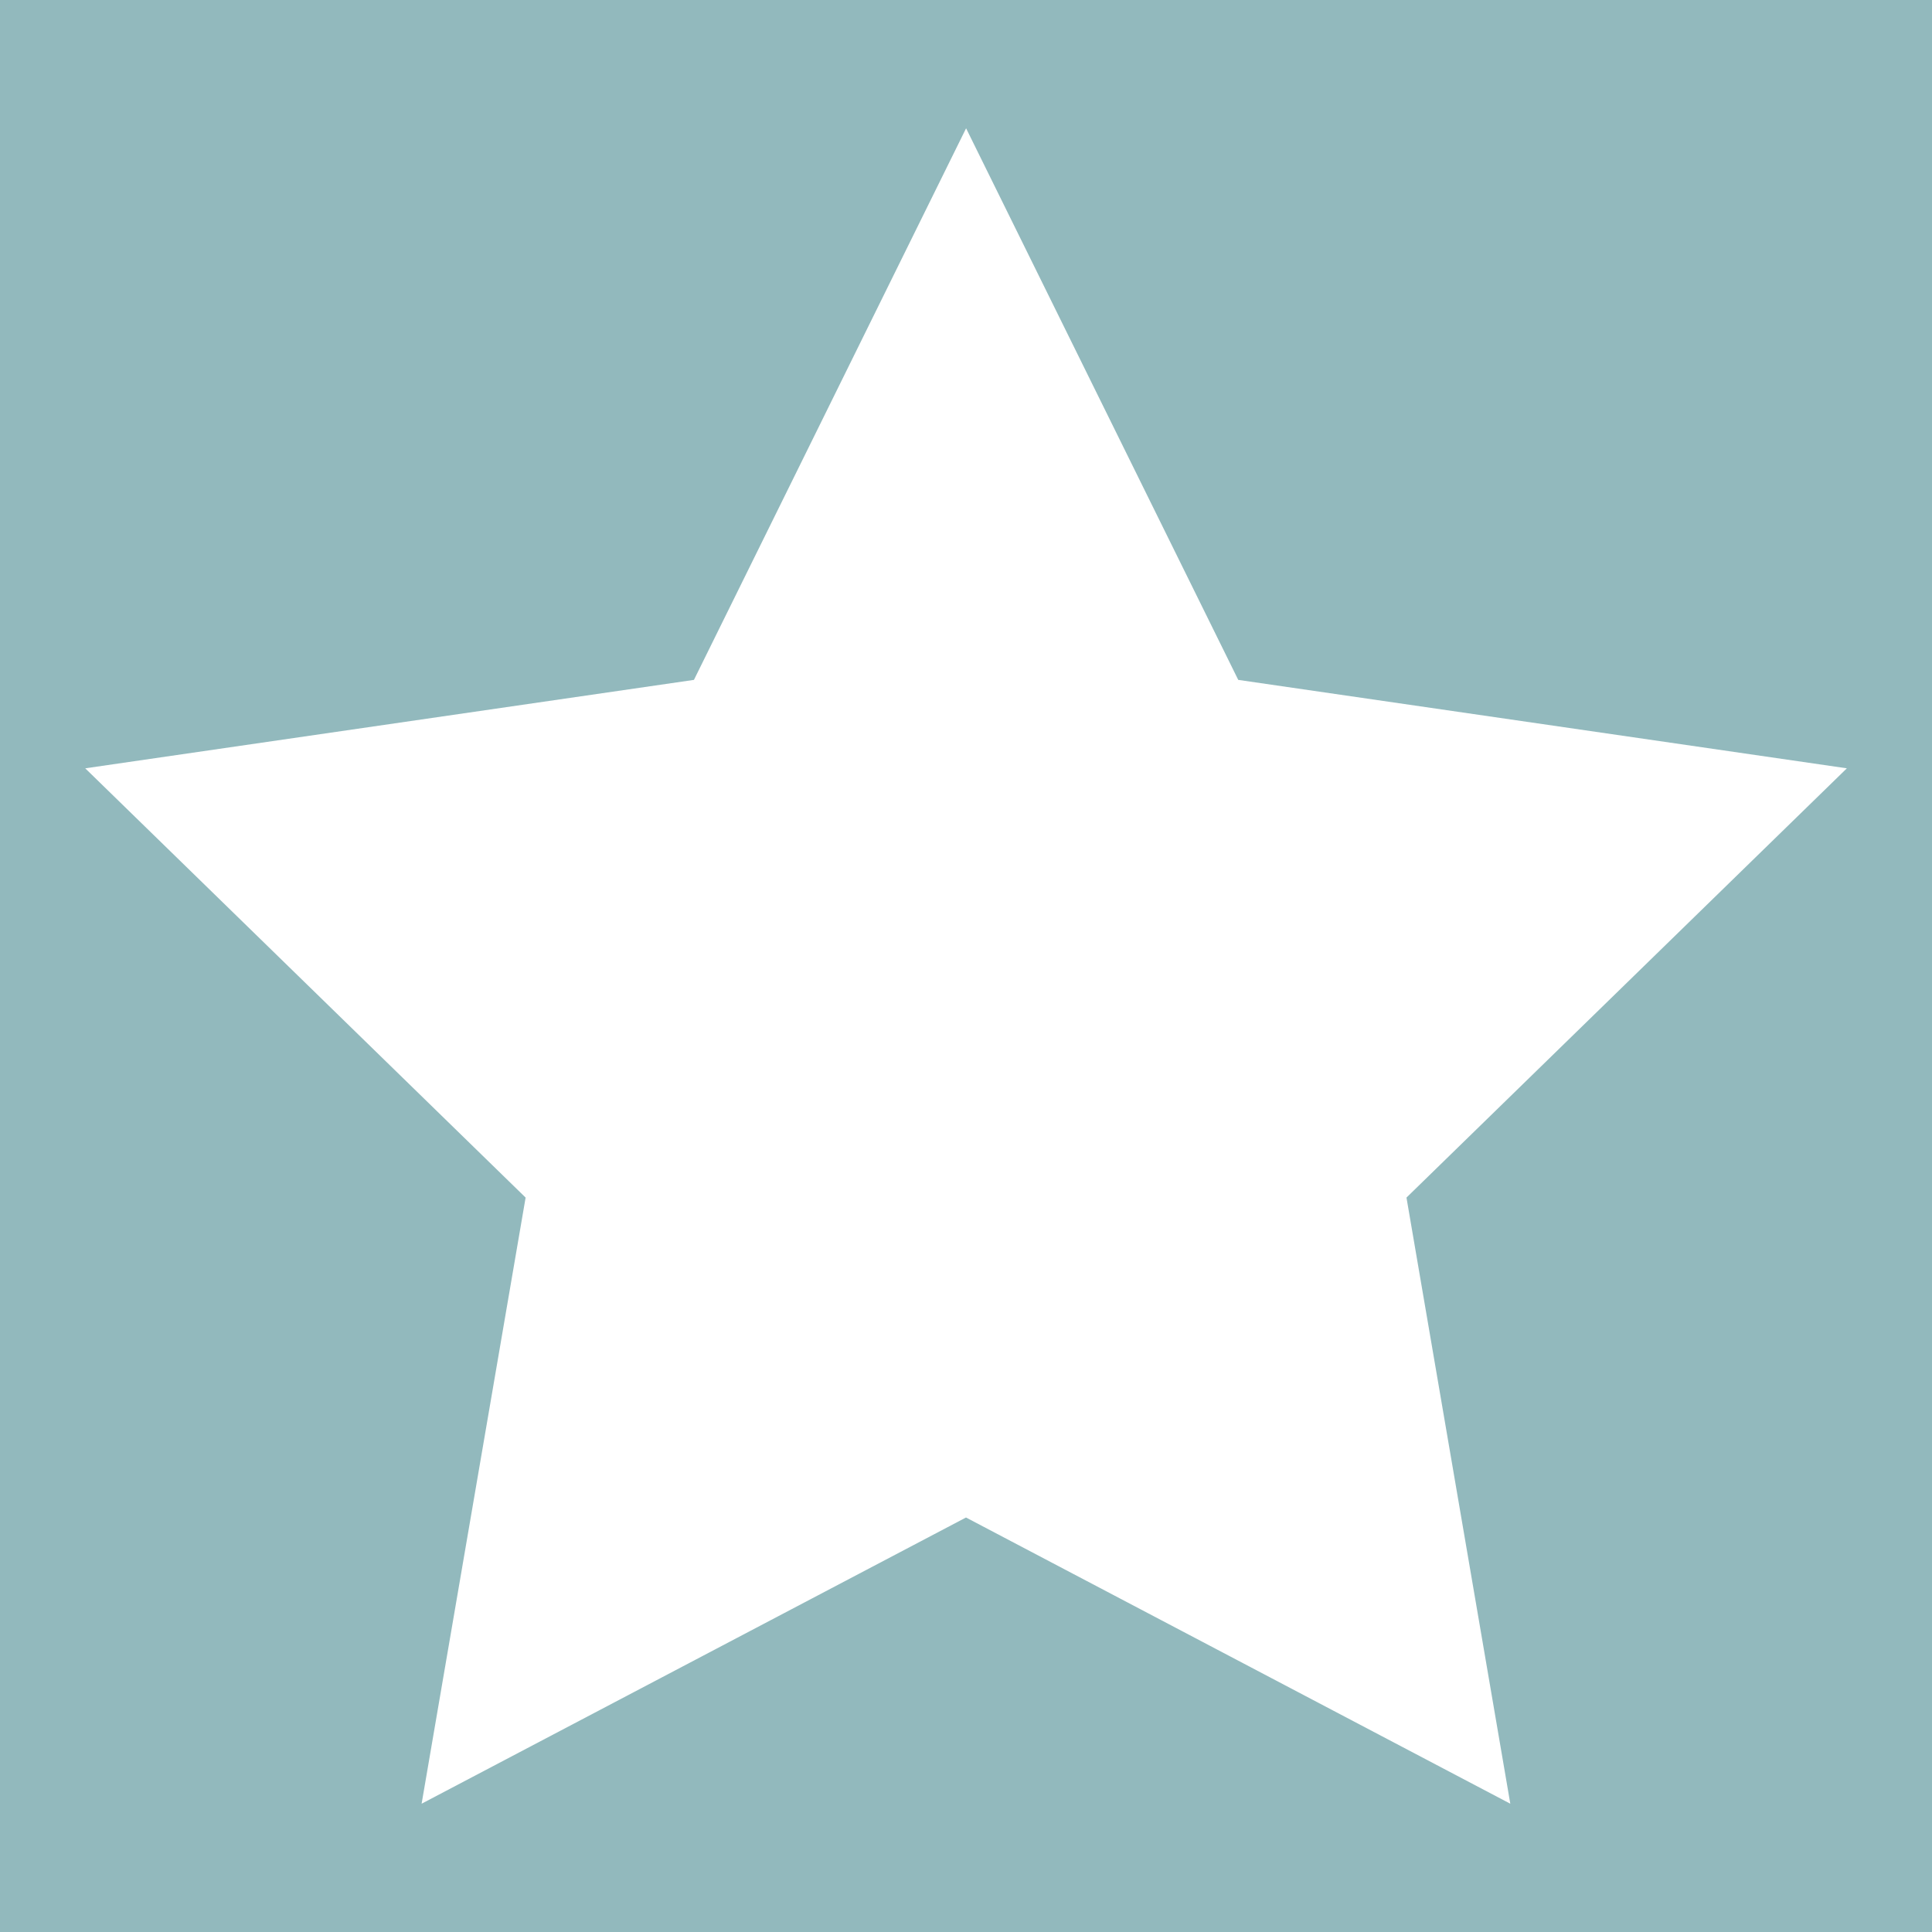
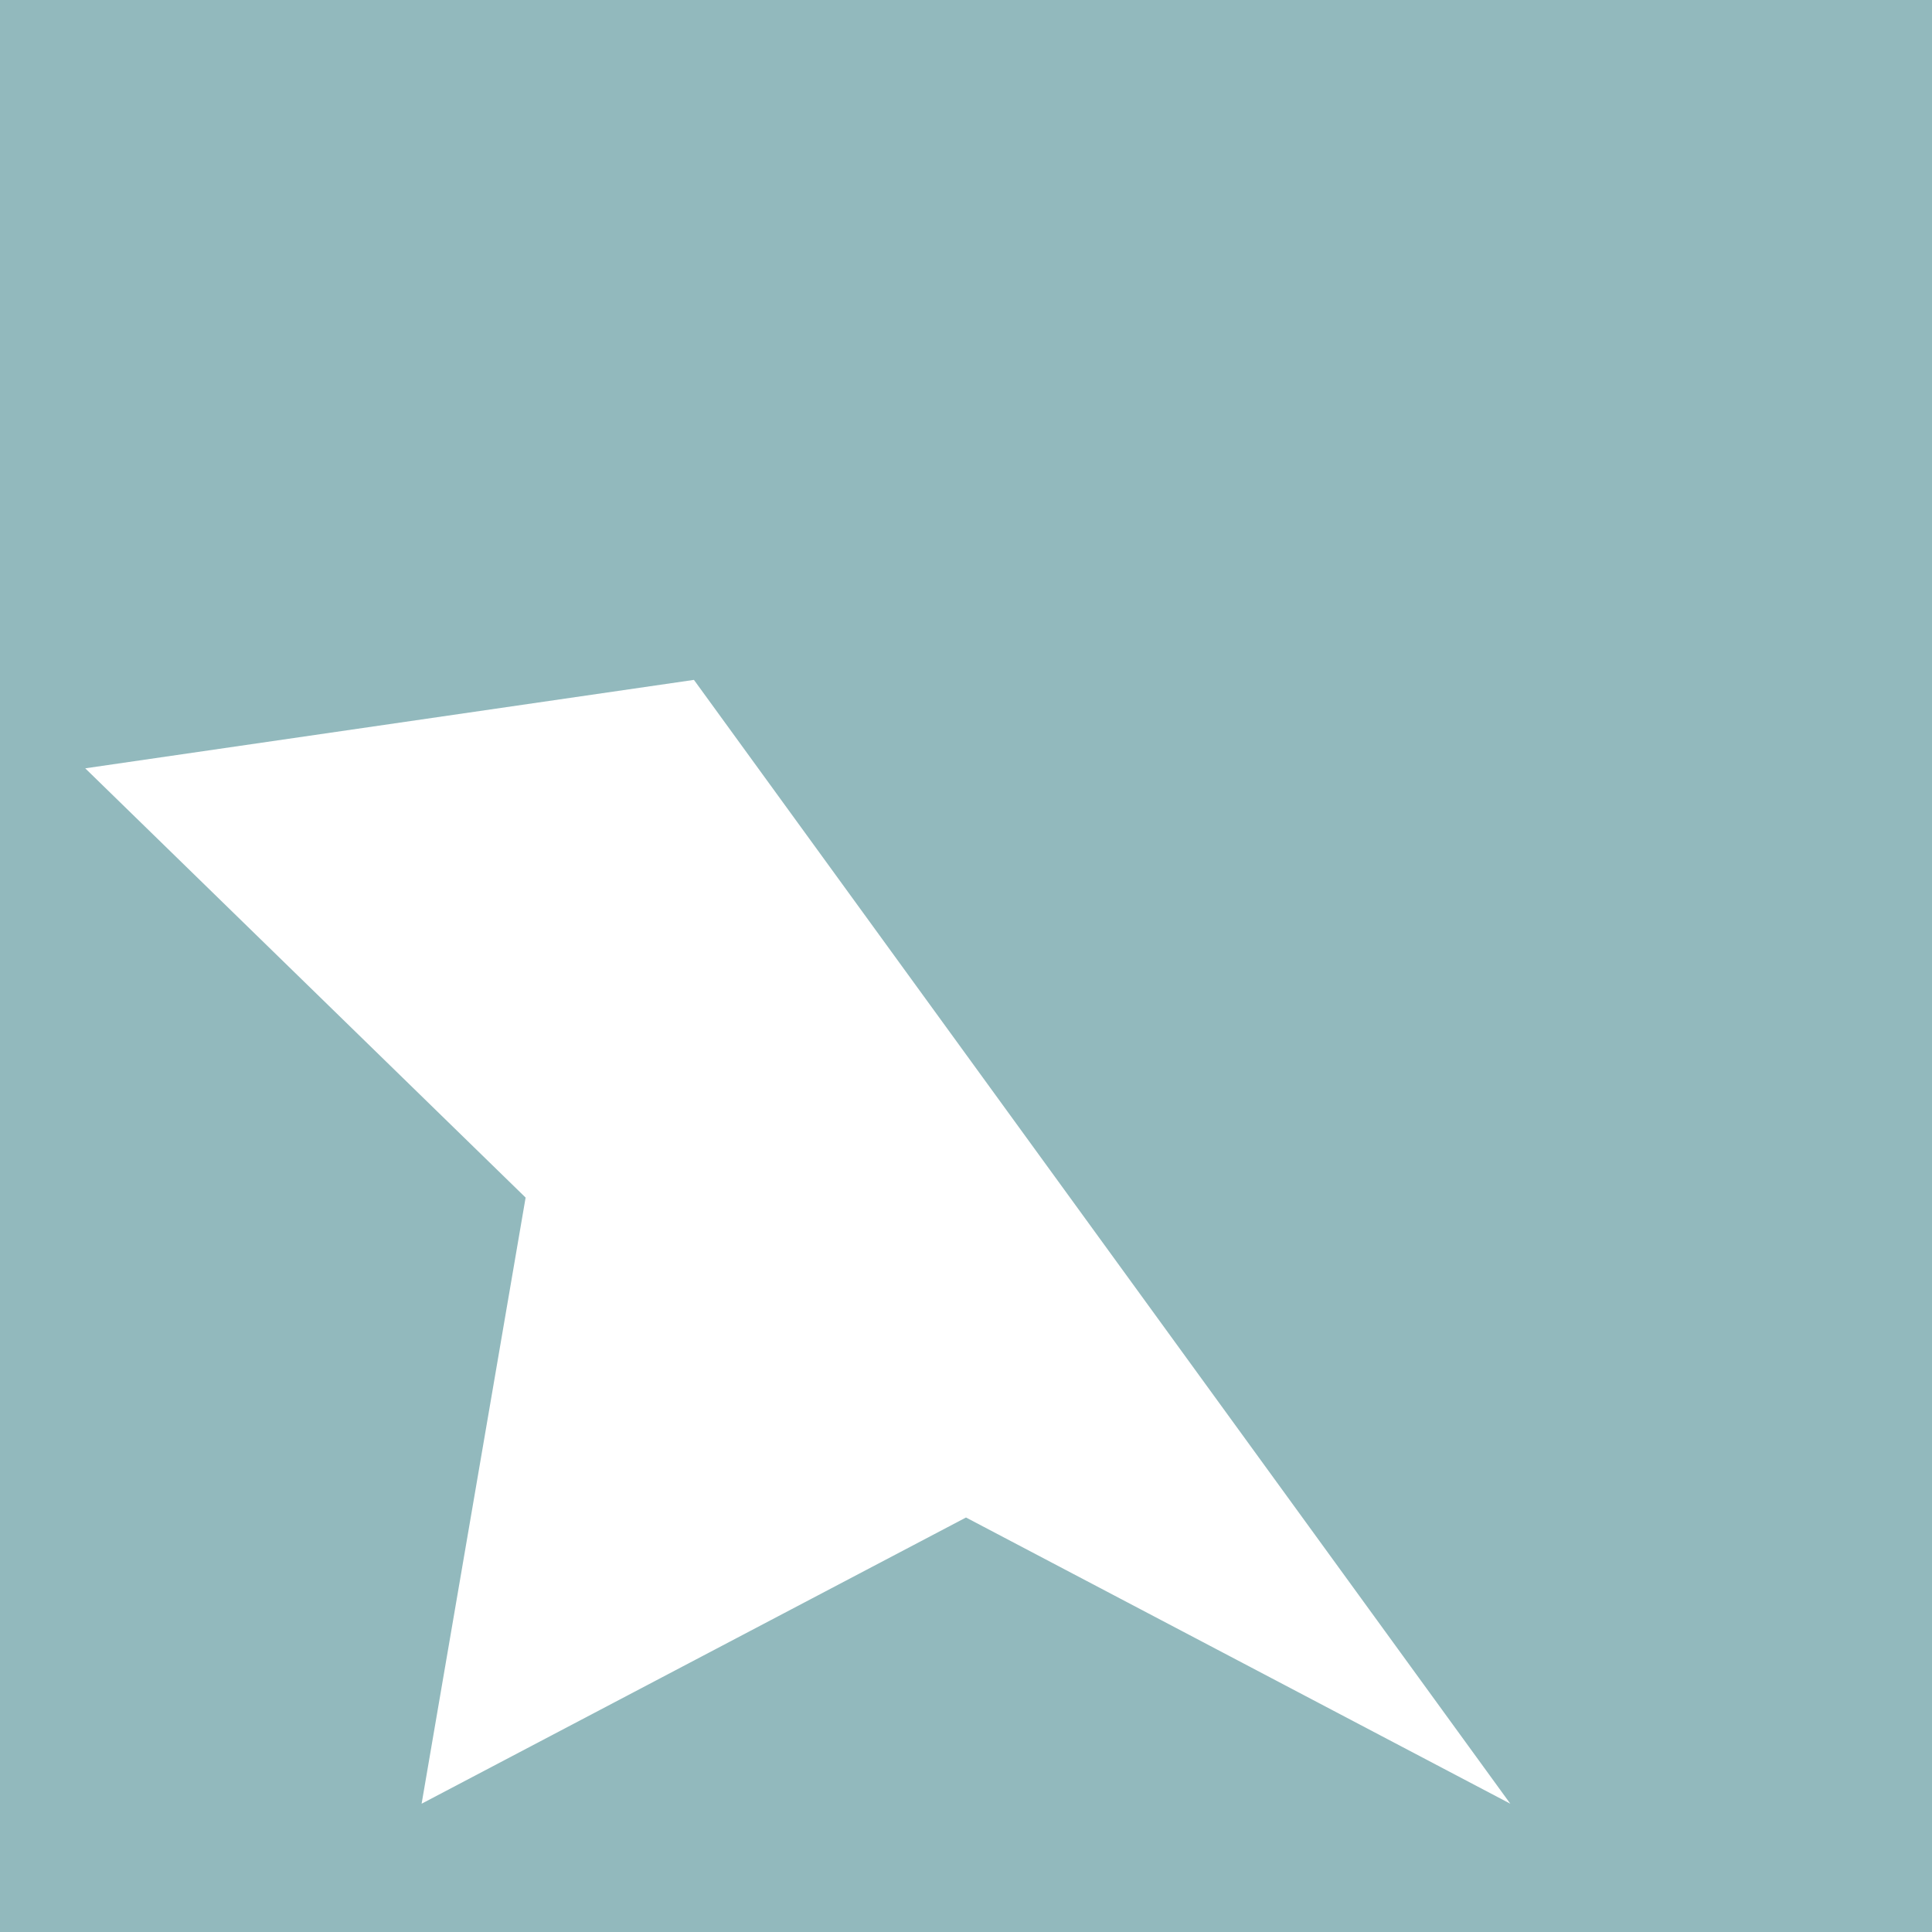
<svg xmlns="http://www.w3.org/2000/svg" viewBox="0 0 217.16 217.16">
  <defs>
    <style>.cls-1{fill:#92b9bd;}</style>
  </defs>
  <title>Datový zdroj 59</title>
  <g id="Vrstva_2" data-name="Vrstva 2">
    <g id="Vrstva_1-2" data-name="Vrstva 1">
-       <path class="cls-1" d="M0,0V217.16H217.16V0ZM169.76,202.74l-61.18-32.17L47.39,202.74l11.69-68.13L9.58,86.36,78,76.42l30.59-62,30.59,62,68.41,9.94-49.5,48.25Z" />
+       <path class="cls-1" d="M0,0V217.16H217.16V0ZM169.76,202.74l-61.18-32.17L47.39,202.74l11.69-68.13L9.58,86.36,78,76.42Z" />
    </g>
  </g>
</svg>